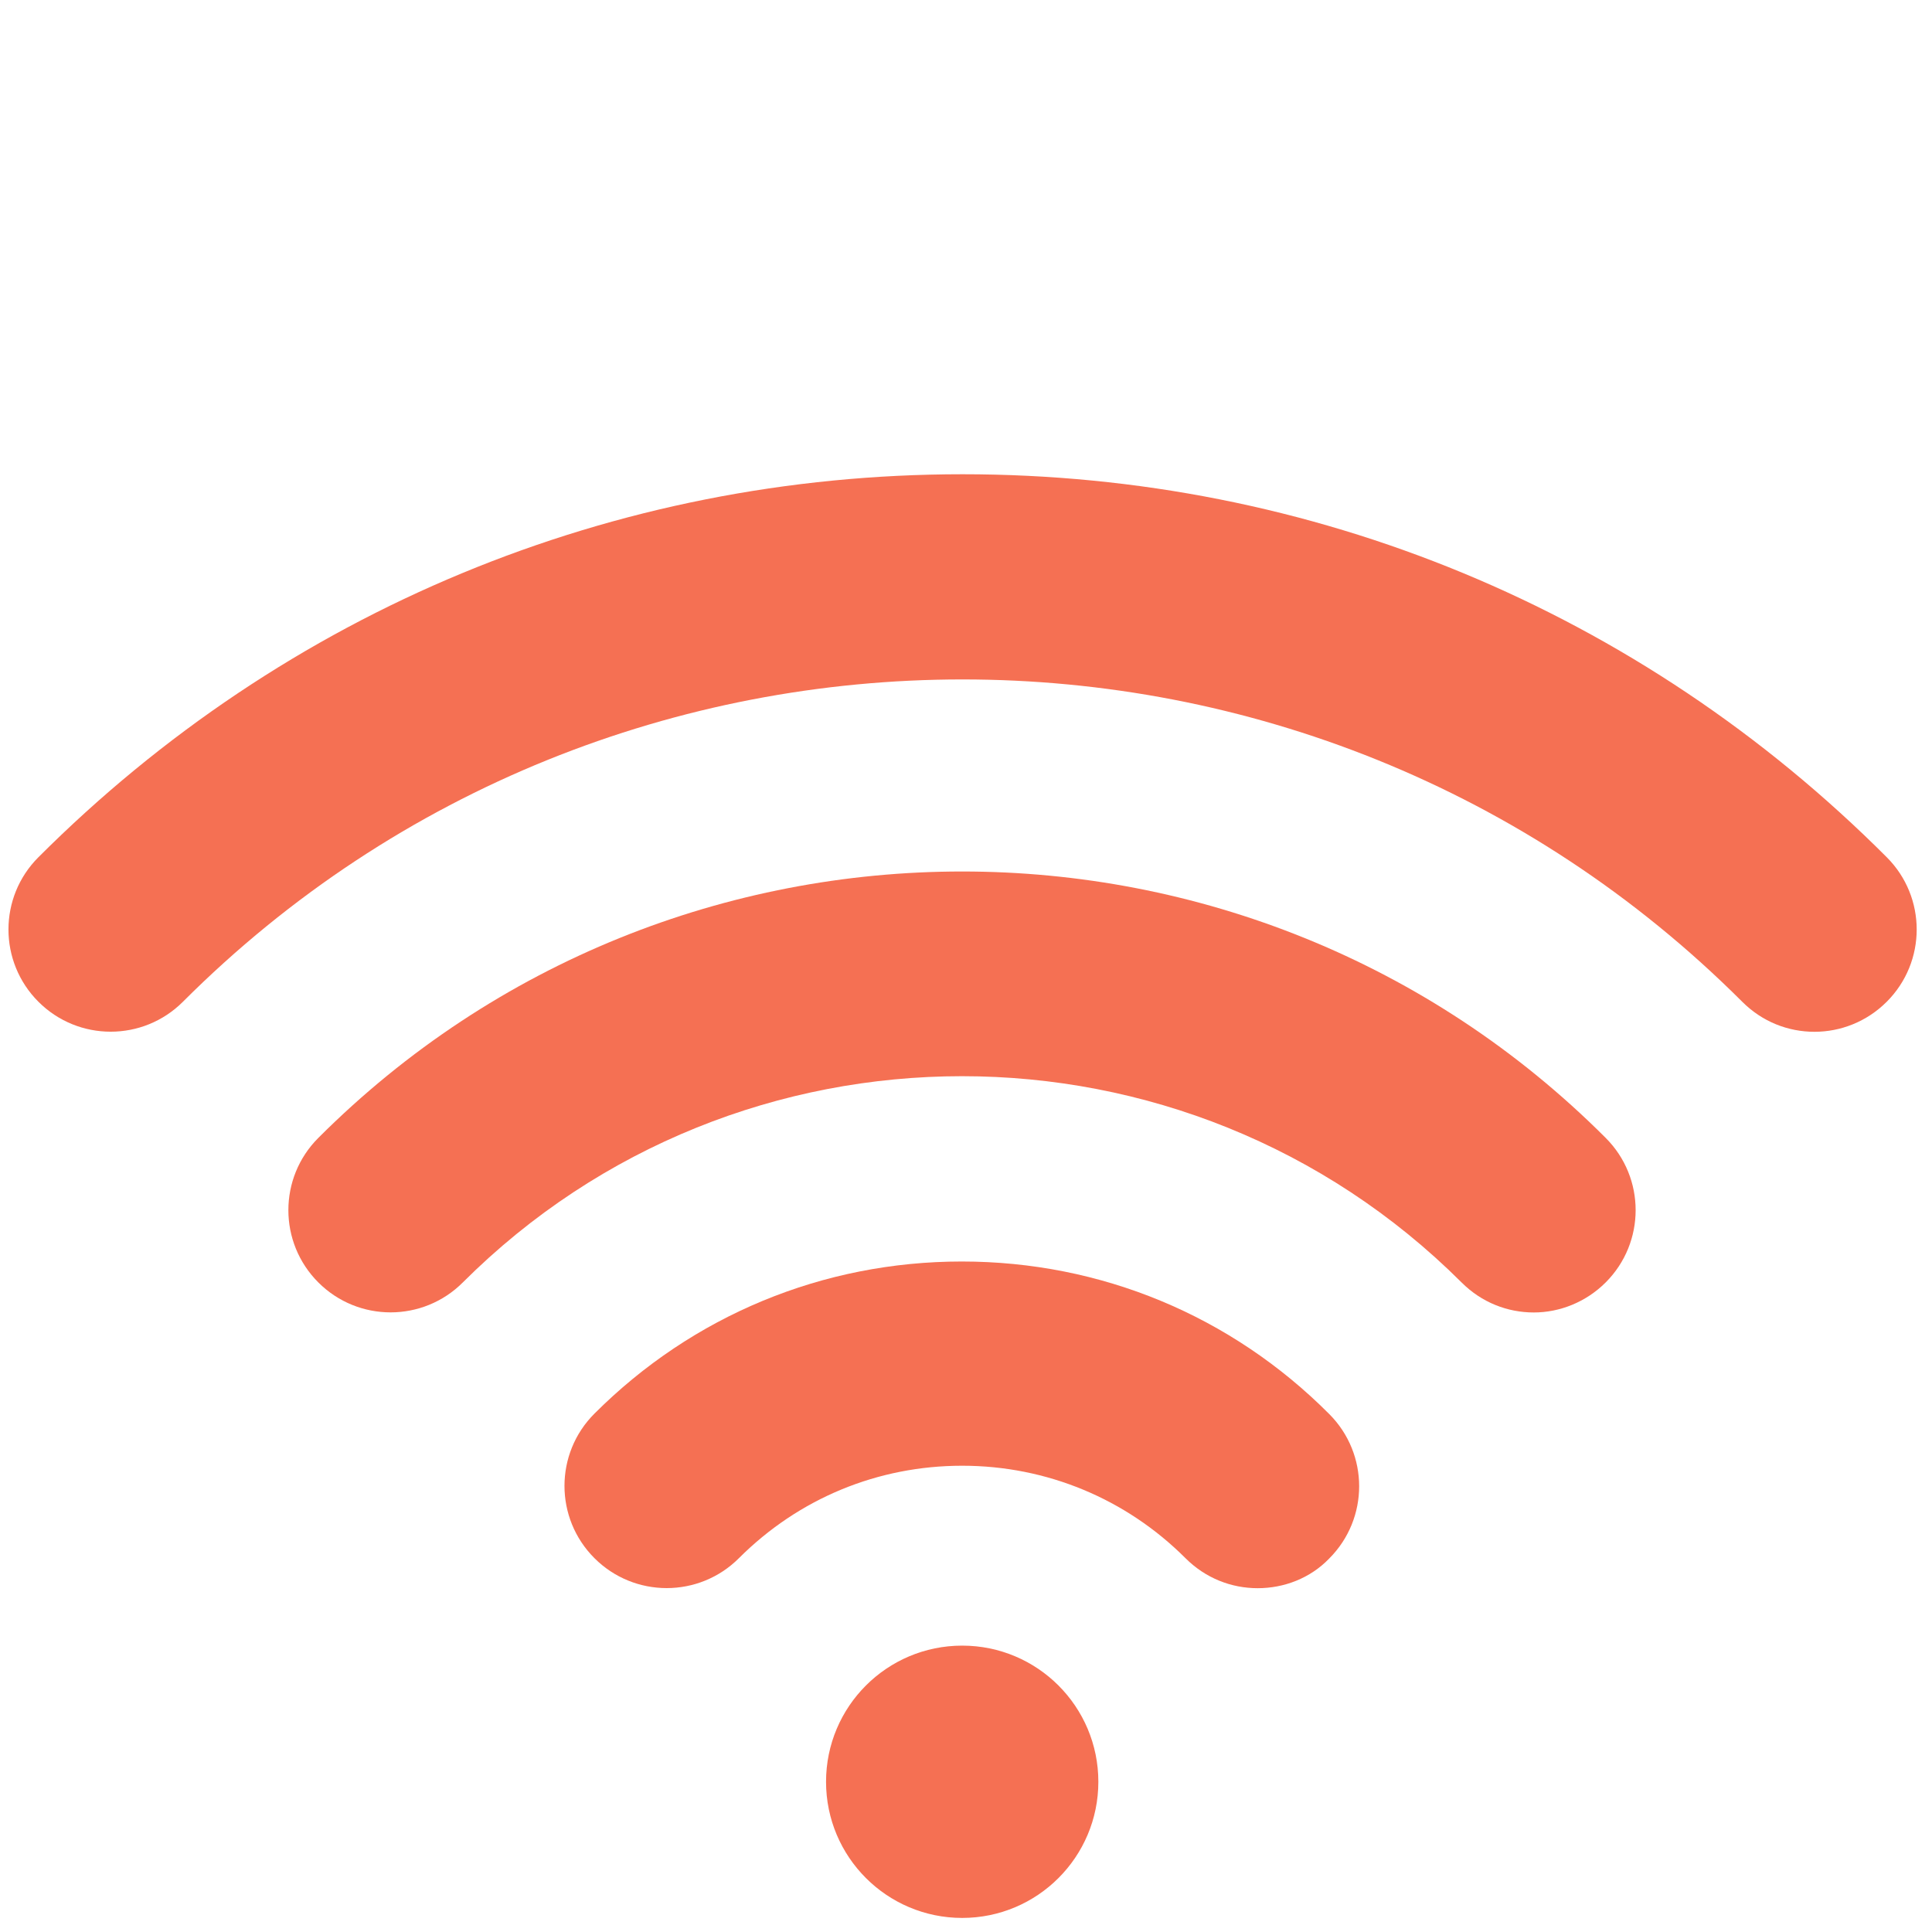
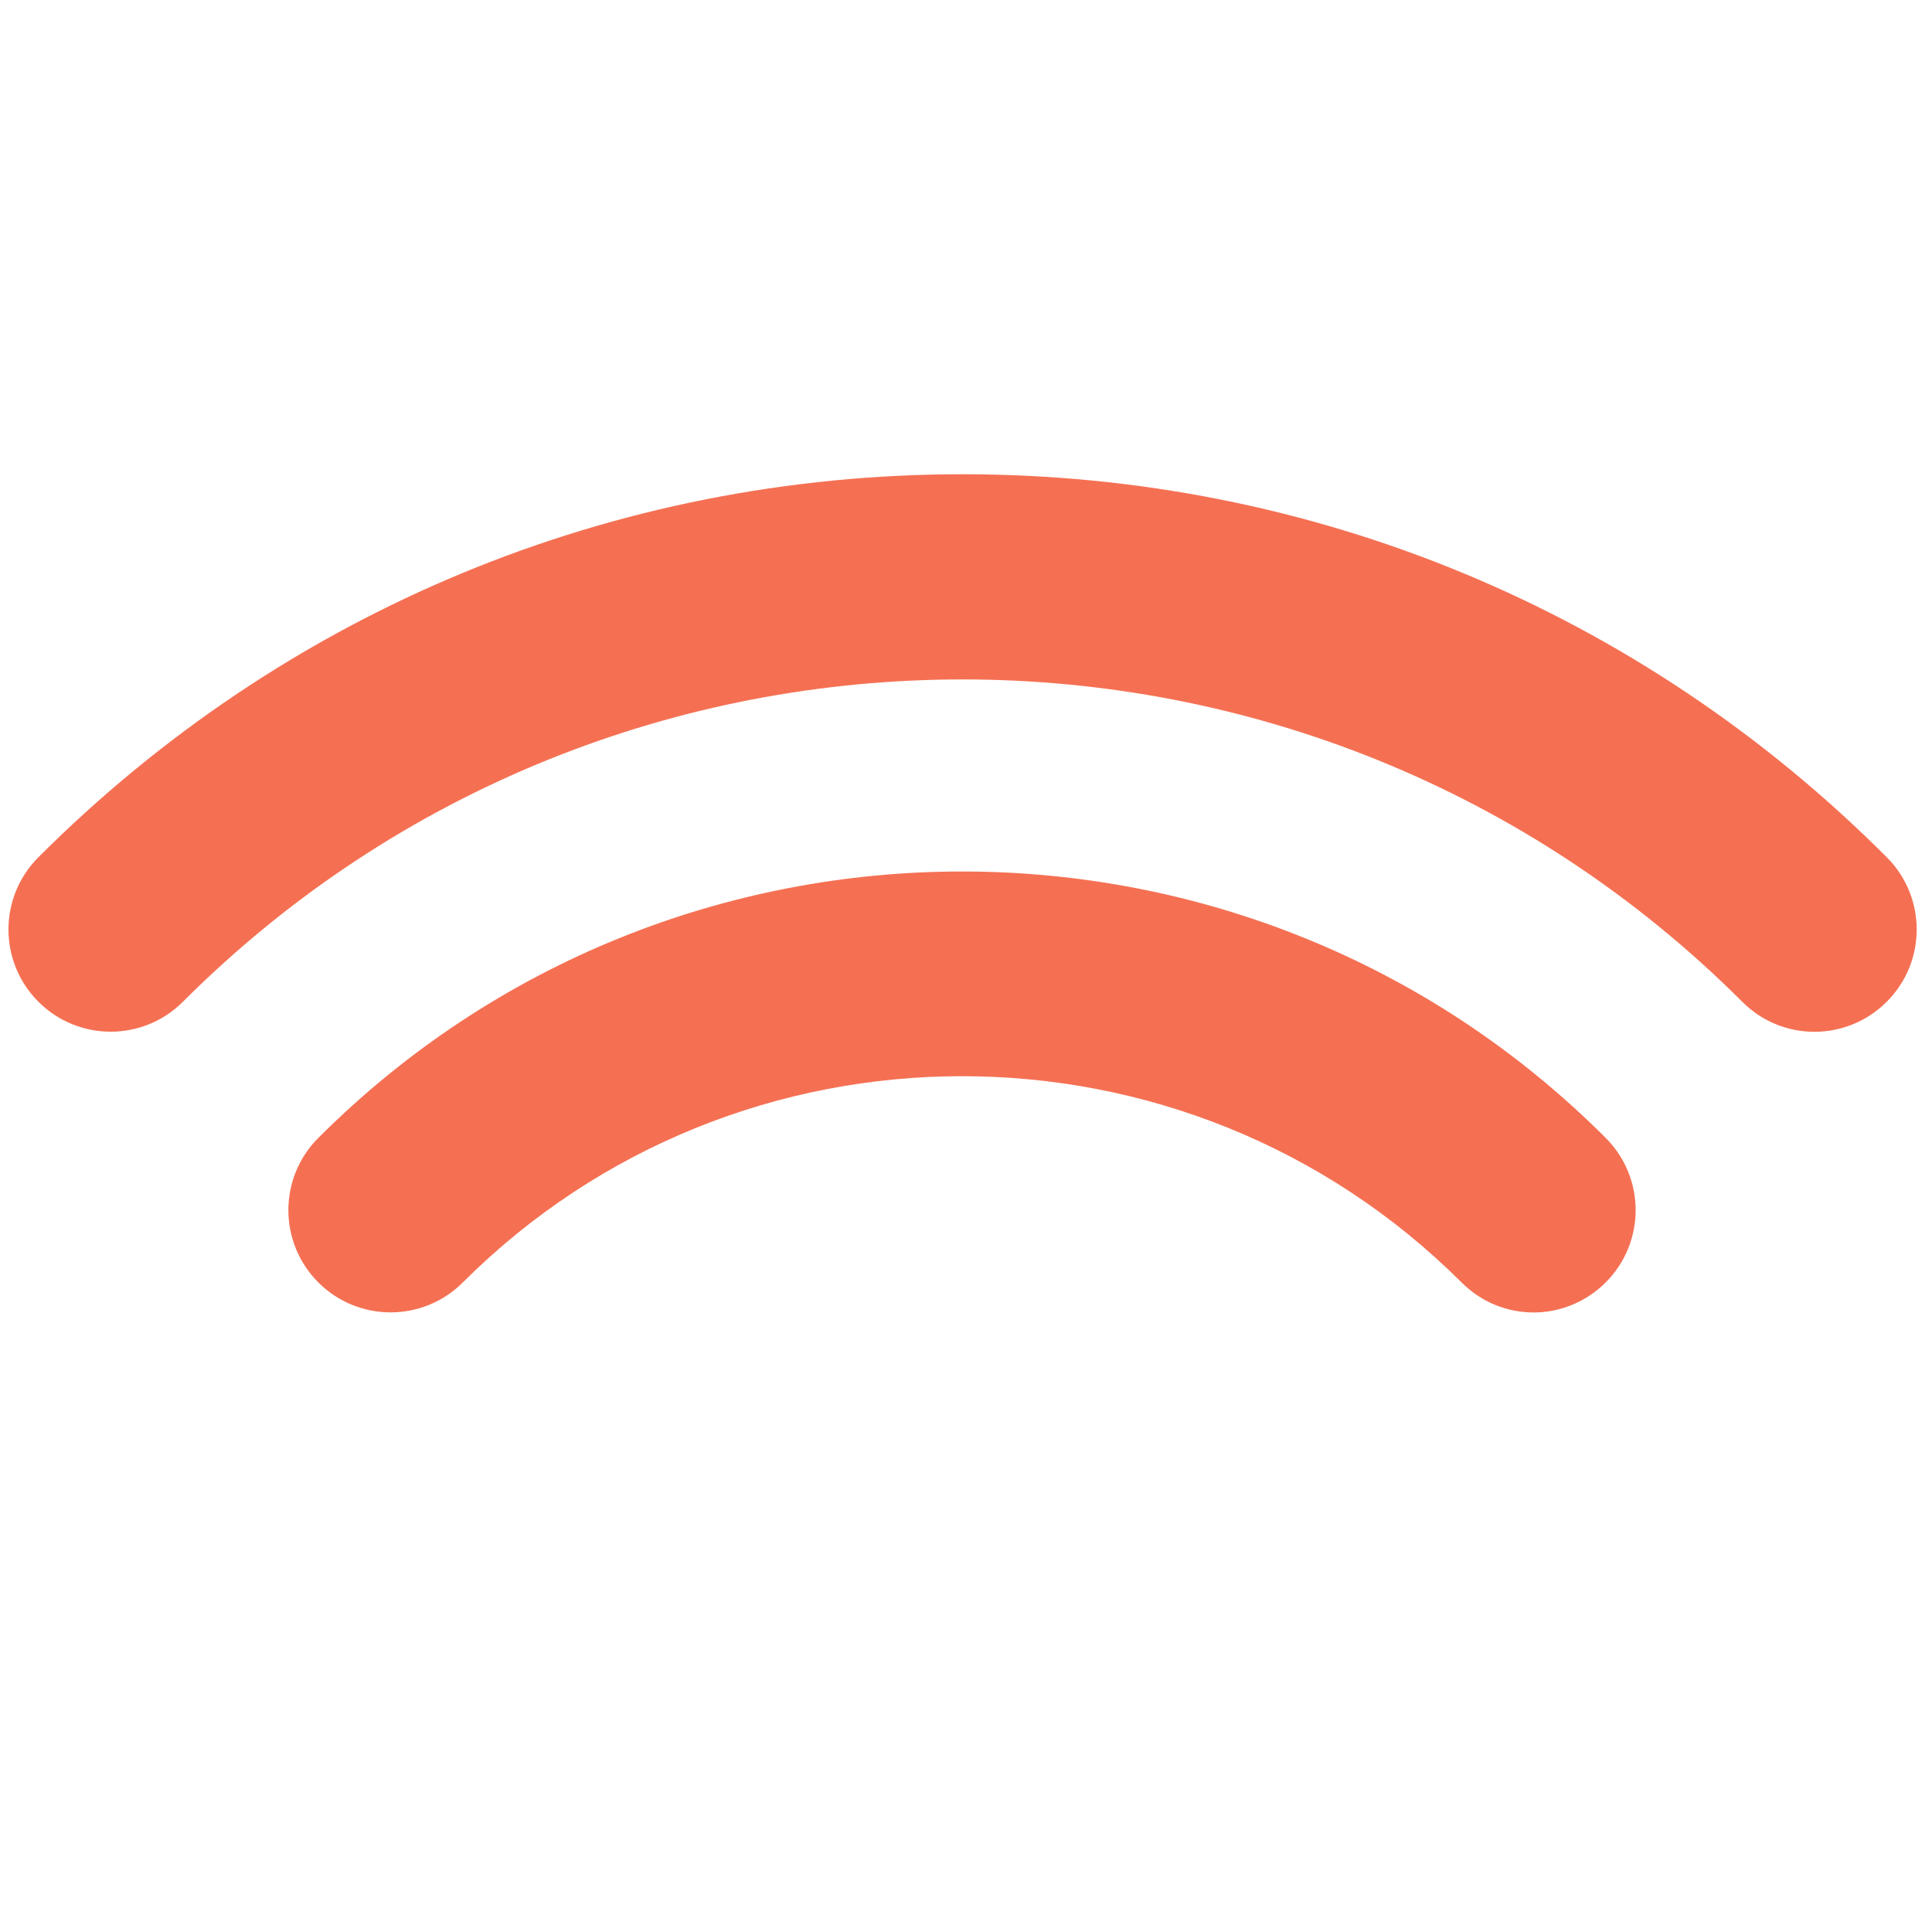
<svg xmlns="http://www.w3.org/2000/svg" id="Layer_1" x="0px" y="0px" viewBox="0 0 508 508" style="enable-background:new 0 0 508 508;" xml:space="preserve">
  <style type="text/css">	.st0{fill:#F57053;}</style>
  <g>
    <g>
      <g>
        <path class="st0" d="M403.3,345.1c-6.9,0-13.7-2.6-19-7.9c-72.5-72.3-190.2-72.3-262.6,0c-10.5,10.5-27.5,10.5-38,0    s-10.5-27.5,0-38c93.4-93.4,245.2-93.4,338.5,0c10.5,10.5,10.5,27.5,0,38C417,342.4,410.1,345.1,403.3,345.1z" />
      </g>
      <g>
-         <path class="st0" d="M330.7,417.6c-6.9,0-13.7-2.6-19-7.9c-15.6-15.6-36.5-24.3-58.7-24.3s-43,8.6-58.7,24.3    c-10.5,10.5-27.5,10.5-38,0c-10.5-10.5-10.5-27.5,0-38c25.8-25.8,60.1-40,96.6-40s70.8,14.2,96.6,40.1c10.5,10.5,10.5,27.5,0,38    C344.5,415,337.6,417.6,330.7,417.6z" />
-       </g>
+         </g>
      <g>
-         <circle class="st0" cx="253" cy="468.5" r="35.8" />
-       </g>
+         </g>
      <g>
        <path class="st0" d="M477.1,271.3c-6.9,0-13.7-2.6-19-7.9c-113.1-113-297-113-410,0c-10.5,10.5-27.5,10.5-38,0    c-10.5-10.5-10.5-27.5,0-38c64.9-64.9,151.2-100.7,243-100.7s178.1,35.7,243,100.7c10.5,10.5,10.5,27.5,0,38    C490.8,268.7,483.9,271.3,477.1,271.3z" />
      </g>
    </g>
  </g>
</svg>